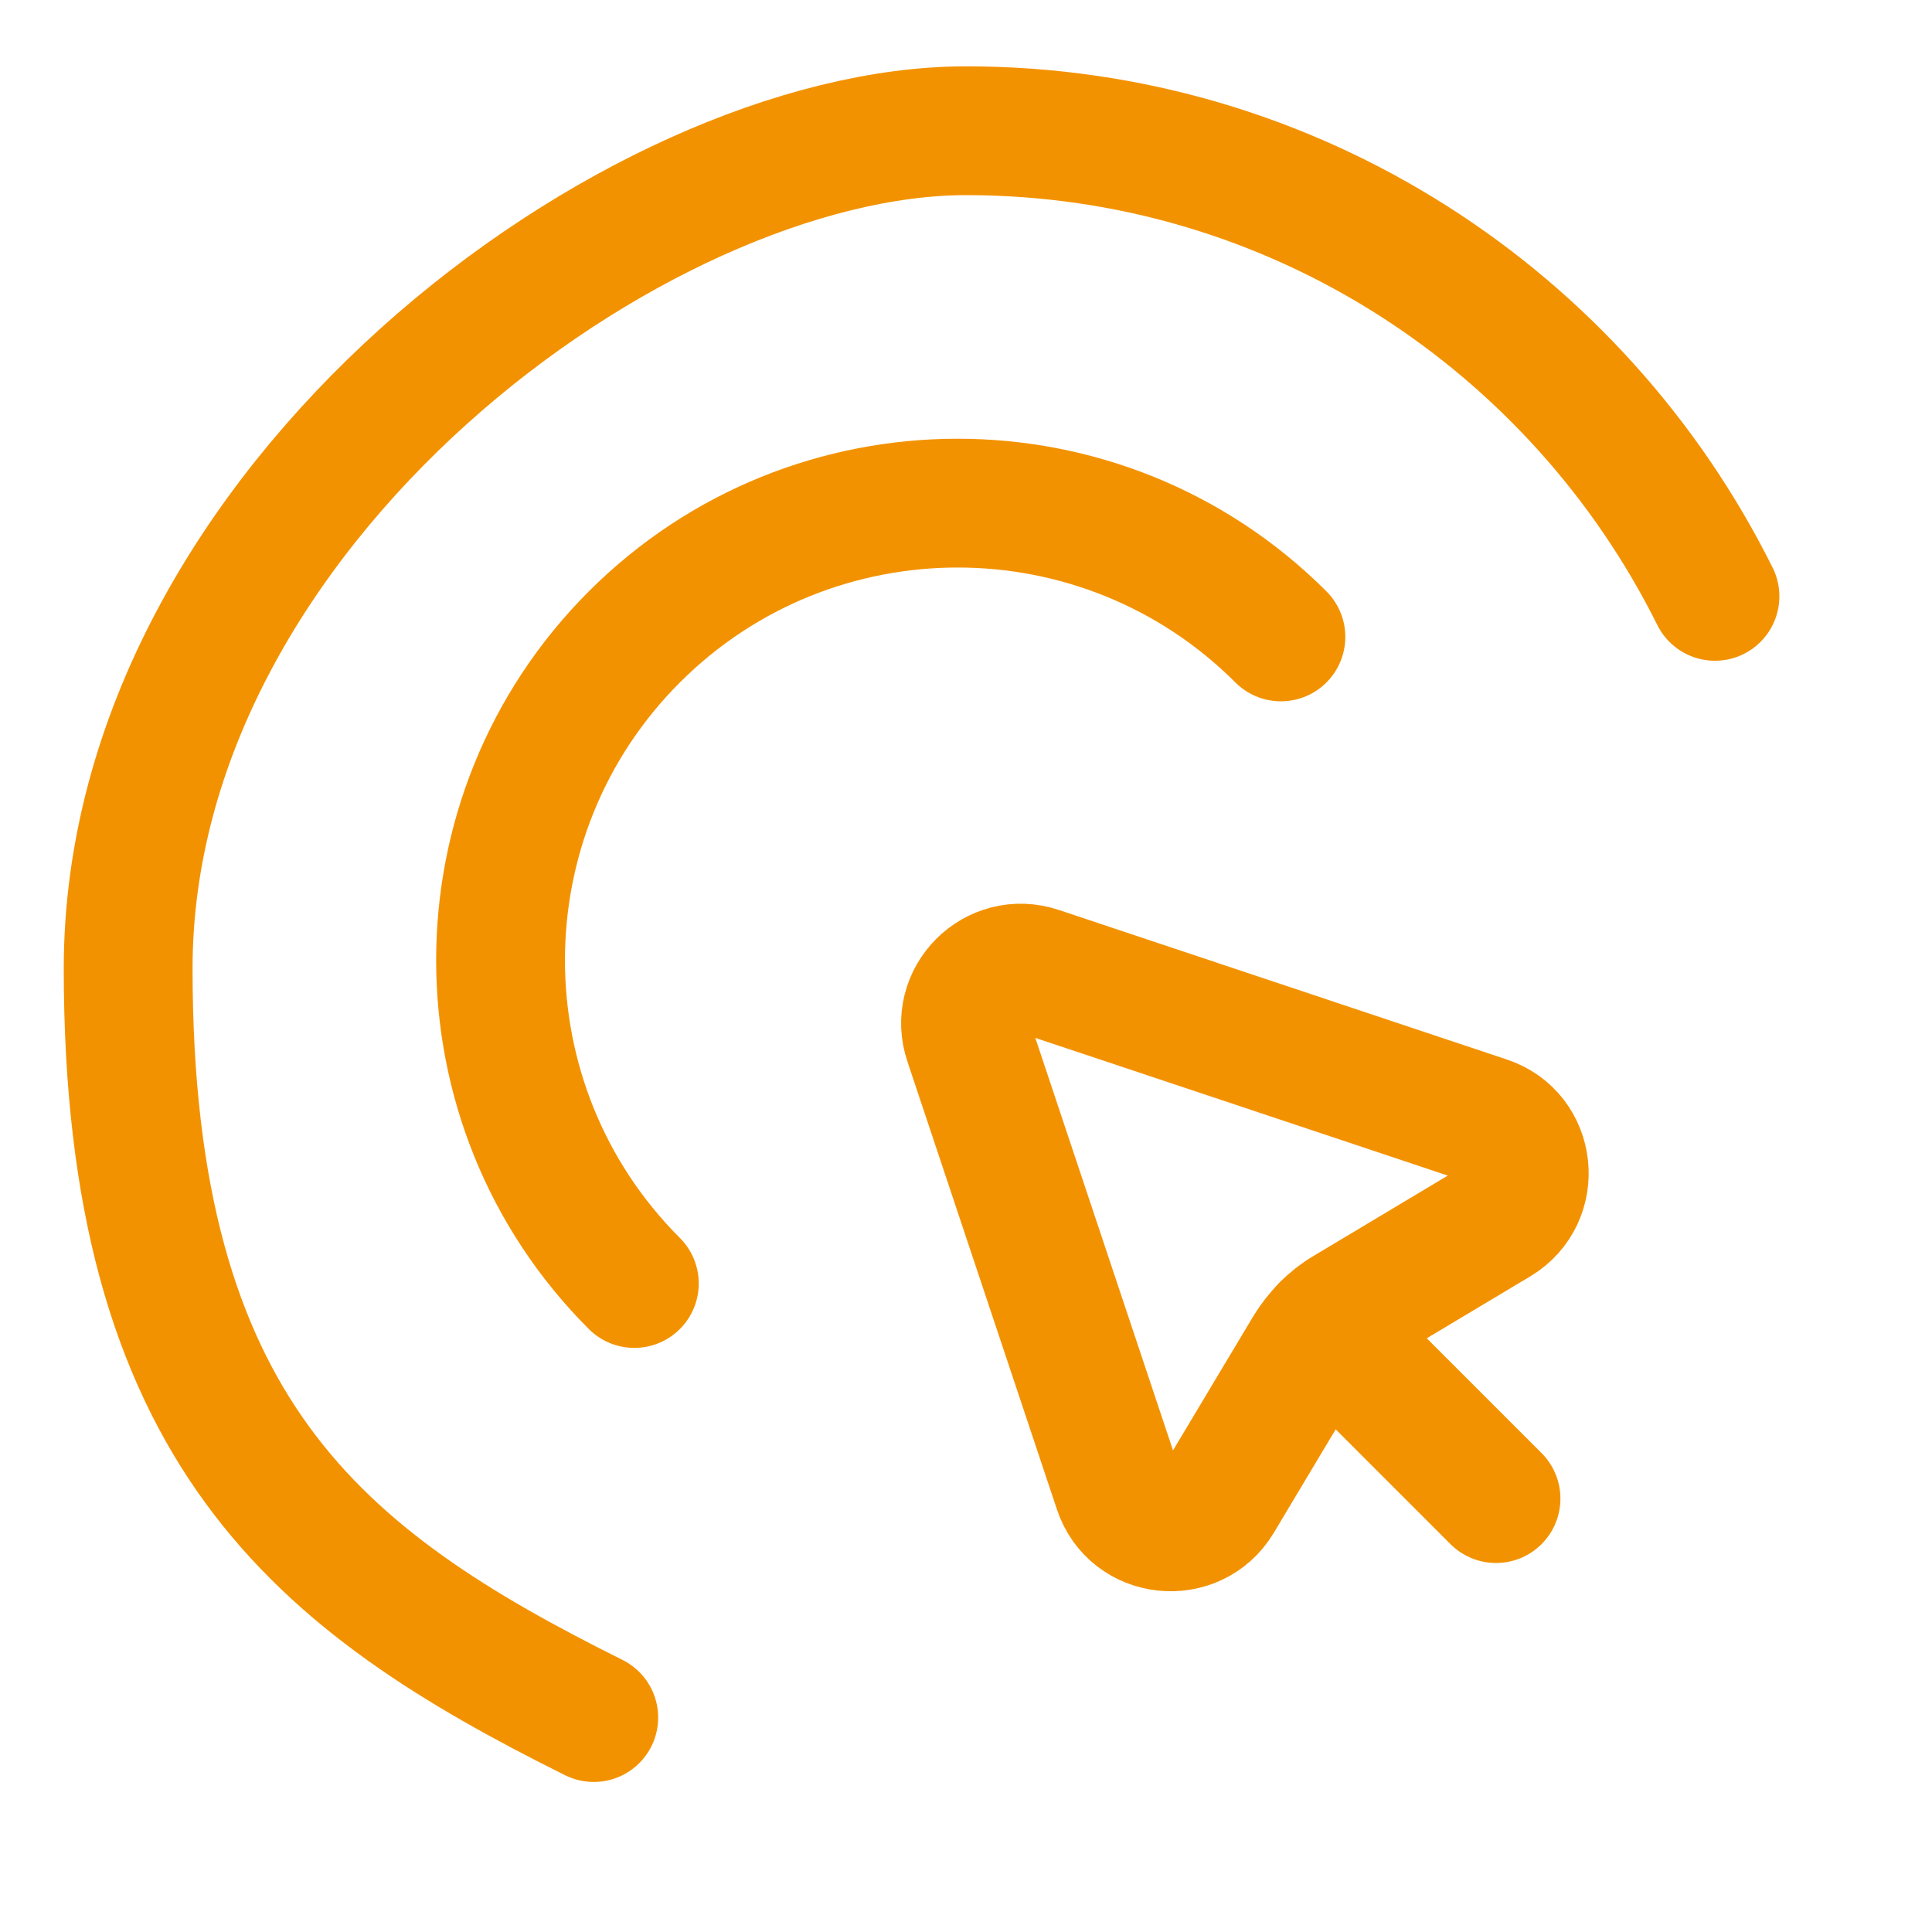
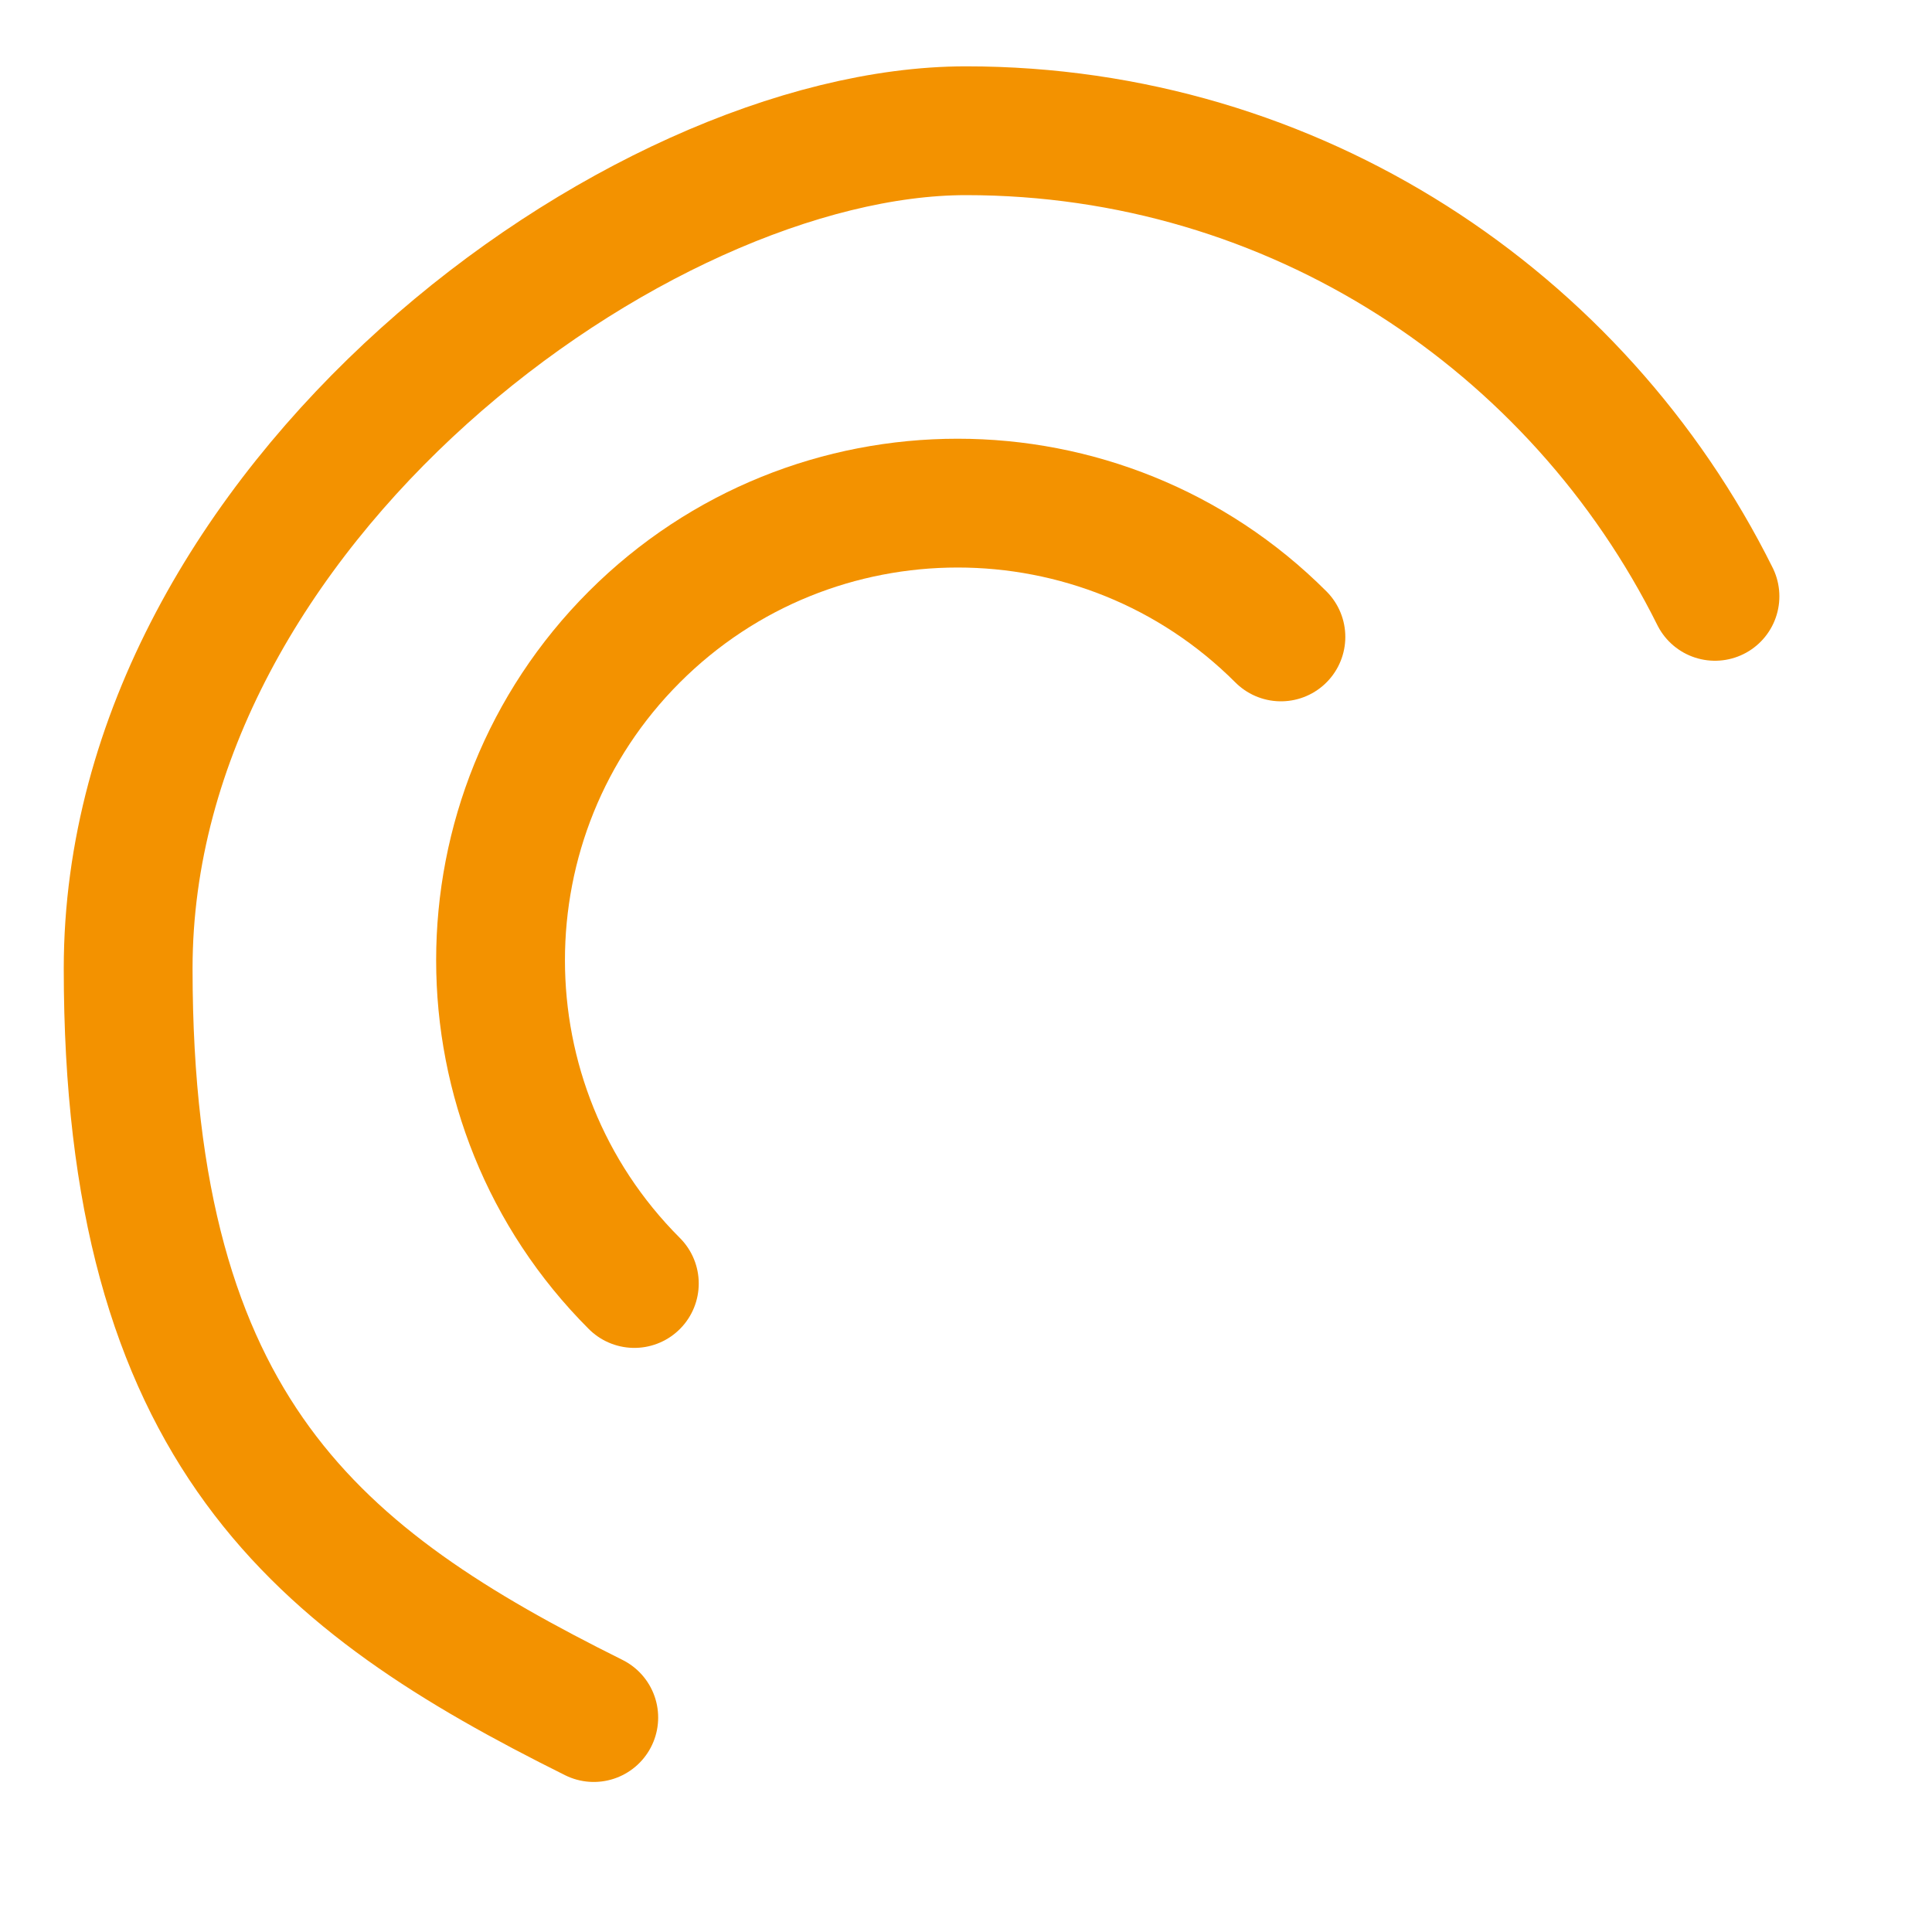
<svg xmlns="http://www.w3.org/2000/svg" id="Laag_1" version="1.1" viewBox="0 0 300 300">
  <defs>
    <style>
      .st0 {
        fill: none;
        stroke: #f39200;
        stroke-linecap: round;
        stroke-linejoin: round;
        stroke-width: 20px;
      }
    </style>
  </defs>
  <path class="st0" d="M266.3,92.6c-21.3-42.8-65.3-72.3-116.3-72.3S19.9,78.5,19.9,150.4s29.5,95,72.3,116.3" />
-   <path class="st0" d="M230.8,174l-69.5-23.2c-6.8-2.3-13.2,4.2-10.9,10.9l23.2,69.5c2.3,7,11.8,8,15.6,1.7l14-23.4c1.5-2.4,3.5-4.5,5.9-5.9l23.4-14c6.3-3.8,5.3-13.3-1.7-15.6Z" />
-   <line class="st0" x1="232.3" y1="232.7" x2="205.8" y2="206.2" />
  <path class="st0" d="M98.5,199.3c-27.7-27.7-27.7-72.7,0-100.4,27.7-27.7,72.7-27.7,100.4,0" />
</svg>